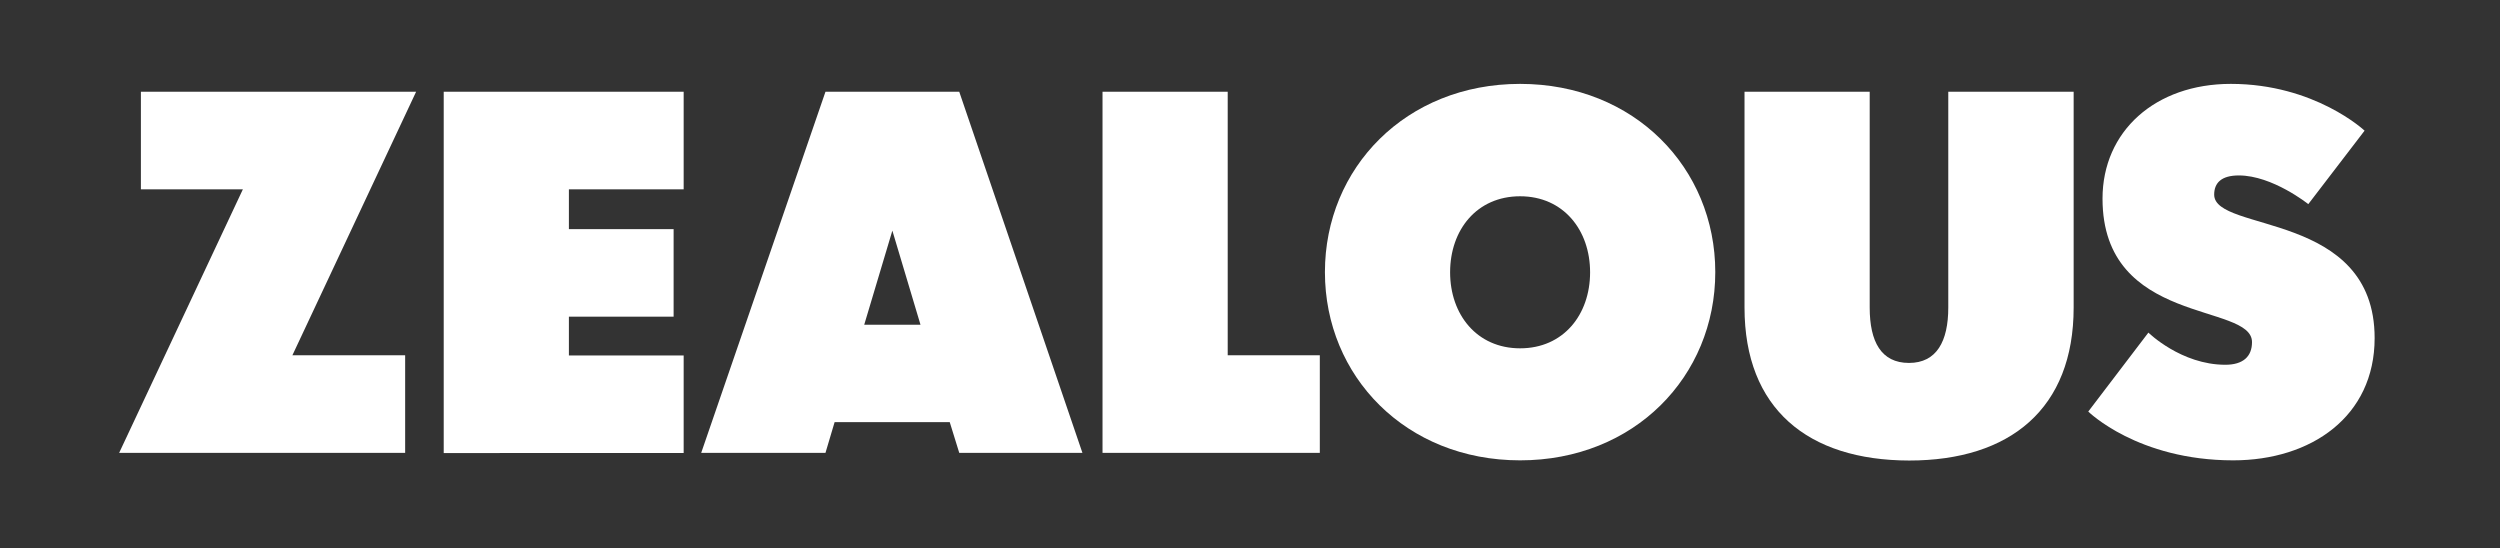
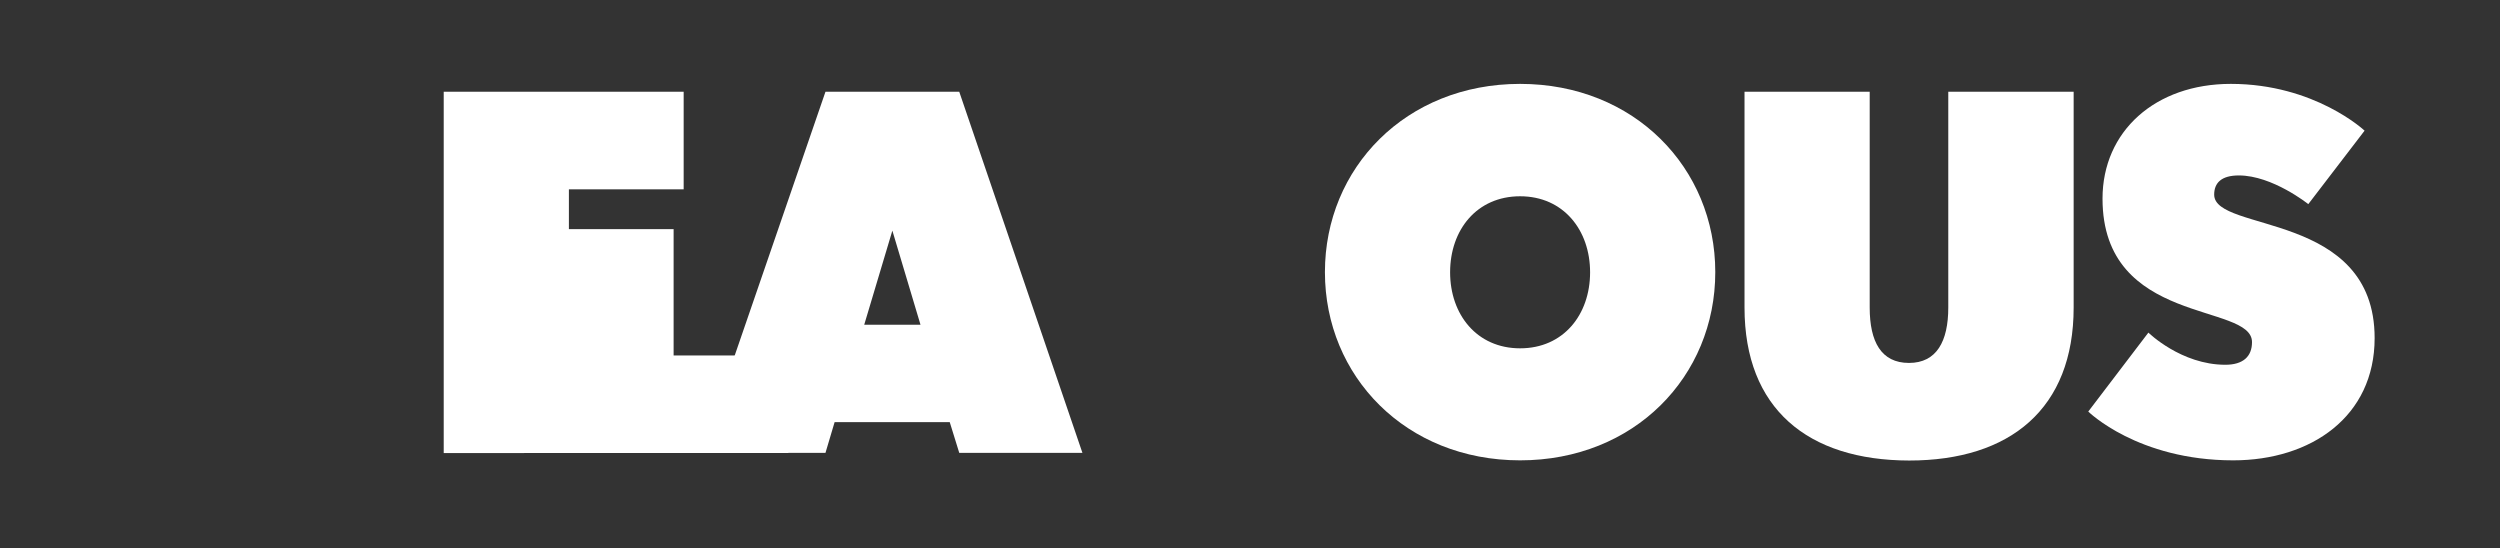
<svg xmlns="http://www.w3.org/2000/svg" version="1.1" id="Layer_1" x="0px" y="0px" viewBox="0 0 1368 300" style="enable-background:new 0 0 1368 300;" xml:space="preserve">
  <rect x="0" y="0" width="1368" height="300" fill="#333333" stroke="none" />
  <style type="text/css">
	.st0{fill:#FFFFFF;}
</style>
  <g>
-     <path class="st0" d="M77.1,50.2h150.6L160,194.4h61.7v53.4H65.2l67.7-144.2H77.1V50.2z" />
-     <path class="st0" d="M242.8,50.2h131.3v53.4h-62.8v21.8h57.3v47.9h-57.3v21.2h62.8v53.4H242.8V50.2z" />
+     <path class="st0" d="M242.8,50.2h131.3v53.4h-62.8v21.8h57.3v47.9v21.2h62.8v53.4H242.8V50.2z" />
    <path class="st0" d="M592.3,247.8h-67.4l-5.2-16.8h-63l-5,16.8h-68l68-197.6h73.2L592.3,247.8z M488.3,126.2l-15.4,51.5h30.8   L488.3,126.2z" />
-     <path class="st0" d="M603.3,50.2h68.5v144.2h50.4v53.4H603.3V50.2z" />
    <path class="st0" d="M831.8,251.9c-62.5,0-106.8-46-106.8-103s44.3-103,106.8-103s106.8,46,106.8,103   C938.6,206,894.3,251.9,831.8,251.9z M831.8,190.6c23.7,0,38.3-18.4,38.3-41.6c0-23.1-14.6-41.6-38.3-41.6s-38.3,18.4-38.3,41.6   C793.5,172.1,808.1,190.6,831.8,190.6z" />
    <path class="st0" d="M954.6,168.3V50.2h68.5v118.1c0,18.7,6.3,30.3,21.5,30.3c15.1,0,21.5-11.8,21.5-30.3V50.2h68.6v118.1   c0,55.3-34.7,83.7-90,83.7C989.2,251.9,954.6,223.6,954.6,168.3z" />
    <path class="st0" d="M1175.6,182c0,0,17.9,17.6,42.1,17.6c9.6,0,14.6-4.4,14.6-12.4c0-21.7-81.8-8.8-81.8-78.5   c0-36.9,28.9-62.8,70.2-62.8c46,0,73.2,25.6,73.2,25.6l-30.8,40.2c0,0-19.6-15.7-38-15.7c-9.6,0-13.5,4.1-13.5,10.5   c0,20.9,87.8,8.8,87.8,78.5c0,42.9-34.7,66.9-77.4,66.9c-52.3,0-79.3-26.7-79.3-26.7L1175.6,182z" />
  </g>
</svg>